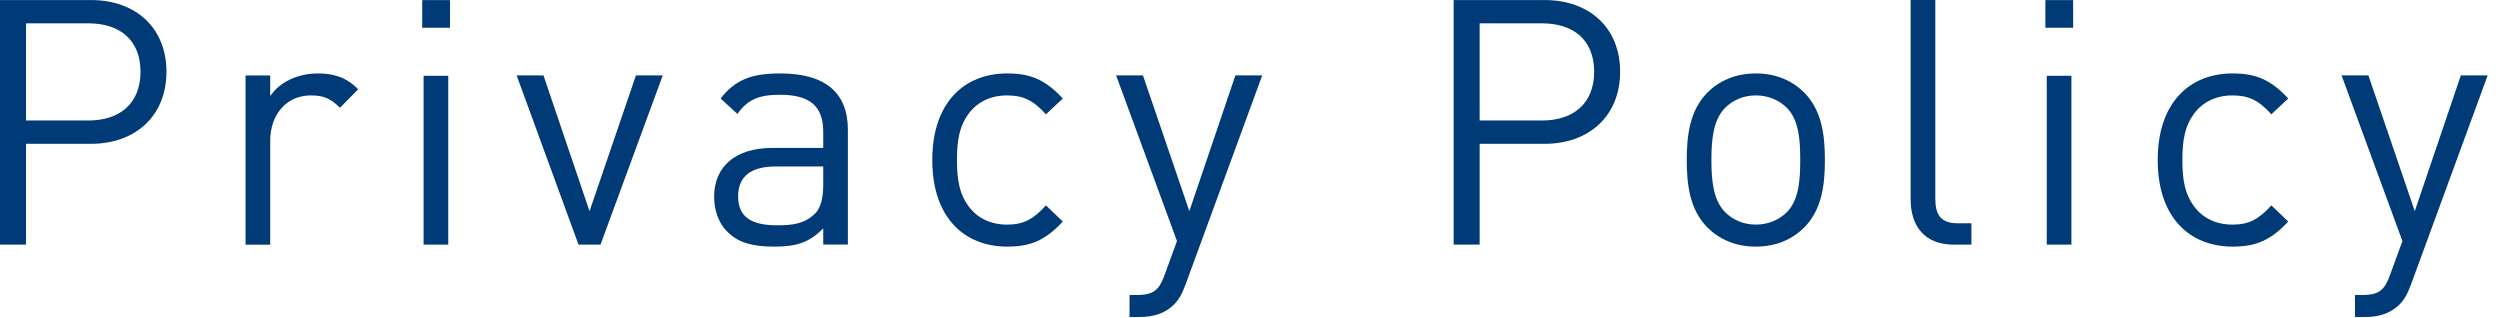
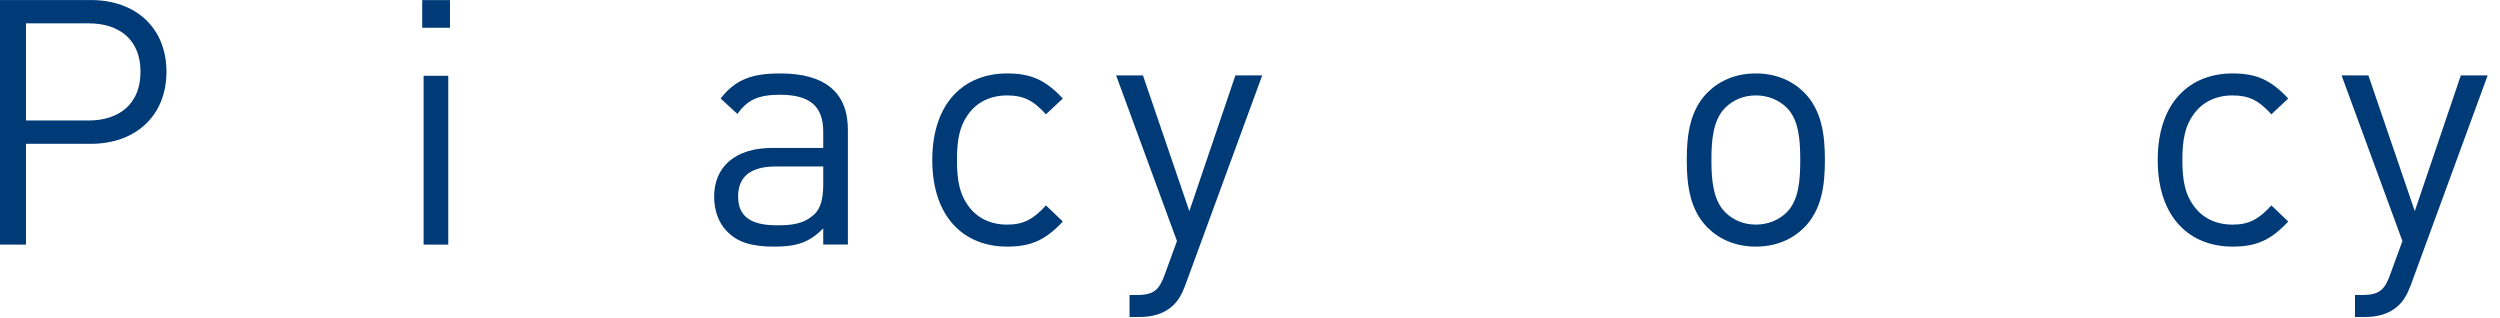
<svg xmlns="http://www.w3.org/2000/svg" width="118" height="15" viewBox="0 0 118 15" fill="none">
  <g clip-path="url(#clip0_23_1188)">
    <path d="M4.294 6.788H1.227V11.546H0V0.002H4.294C6.404 0.002 7.857 1.313 7.857 3.387C7.857 5.461 6.403 6.788 4.294 6.788ZM4.18 1.102H1.227V5.687H4.181C5.625 5.687 6.632 4.909 6.632 3.386C6.632 1.863 5.626 1.102 4.181 1.102H4.18Z" fill="#003A77" />
-     <path d="M16.047 5.088C15.609 4.65 15.285 4.504 14.668 4.504C13.5 4.504 12.754 5.429 12.754 6.646V11.547H11.59V3.563H12.754V4.536C13.192 3.871 14.068 3.466 14.993 3.466C15.755 3.466 16.339 3.644 16.907 4.212L16.047 5.088Z" fill="#003A77" />
    <path d="M19.929 1.31V0.005H21.239V1.31H19.929ZM19.994 11.546V3.577H21.158V11.546H19.994Z" fill="#003A77" />
-     <path d="M28.344 11.546H27.306L24.386 3.559H25.652L27.826 9.97L30.016 3.559H31.282L28.344 11.546Z" fill="#003A77" />
    <path d="M38.857 11.543V10.781C38.209 11.43 37.626 11.641 36.556 11.641C35.454 11.641 34.806 11.43 34.305 10.911C33.917 10.522 33.707 9.921 33.707 9.287C33.707 7.891 34.677 6.981 36.459 6.981H38.857V6.22C38.857 5.055 38.274 4.472 36.815 4.472C35.794 4.472 35.276 4.715 34.806 5.378L34.014 4.65C34.725 3.726 35.535 3.466 36.831 3.466C38.97 3.466 40.02 4.391 40.02 6.123V11.543H38.857ZM38.857 7.857H36.621C35.422 7.857 34.839 8.344 34.839 9.27C34.839 10.196 35.406 10.634 36.67 10.634C37.35 10.634 37.95 10.585 38.452 10.098C38.727 9.838 38.857 9.384 38.857 8.718V7.857Z" fill="#003A77" />
    <path d="M47.536 11.64C45.524 11.64 44.004 10.278 44.004 7.553C44.004 4.828 45.524 3.466 47.536 3.466C48.639 3.466 49.337 3.758 50.164 4.65L49.369 5.396C48.769 4.731 48.299 4.504 47.536 4.504C46.757 4.504 46.109 4.812 45.687 5.412C45.314 5.931 45.168 6.547 45.168 7.553C45.168 8.559 45.314 9.175 45.687 9.694C46.109 10.294 46.757 10.602 47.536 10.602C48.299 10.602 48.769 10.359 49.369 9.694L50.164 10.456C49.337 11.348 48.639 11.64 47.536 11.64Z" fill="#003A77" />
    <path d="M55.942 13.47C55.78 13.908 55.602 14.2 55.375 14.41C54.953 14.815 54.385 14.961 53.817 14.961H53.314V13.923H53.671C54.482 13.923 54.726 13.663 54.985 12.934L55.553 11.377L52.681 3.558H53.947L56.137 9.966L58.311 3.558H59.577L55.943 13.469L55.942 13.47Z" fill="#003A77" />
-     <path d="M72.907 6.788H69.84V11.546H68.613V0.002H72.907C75.017 0.002 76.47 1.313 76.47 3.387C76.47 5.461 75.016 6.788 72.907 6.788ZM72.793 1.102H69.839V5.687H72.793C74.237 5.687 75.244 4.909 75.244 3.386C75.244 1.863 74.238 1.102 72.793 1.102Z" fill="#003A77" />
    <path d="M85.165 10.732C84.614 11.283 83.85 11.64 82.875 11.64C81.9 11.64 81.137 11.283 80.585 10.732C79.777 9.905 79.615 8.786 79.615 7.553C79.615 6.32 79.777 5.201 80.585 4.374C81.136 3.823 81.9 3.466 82.875 3.466C83.85 3.466 84.613 3.823 85.165 4.374C85.973 5.201 86.135 6.32 86.135 7.553C86.135 8.786 85.973 9.905 85.165 10.732ZM84.337 5.087C83.963 4.714 83.443 4.503 82.875 4.503C82.307 4.503 81.803 4.714 81.429 5.087C80.844 5.671 80.779 6.66 80.779 7.552C80.779 8.444 80.844 9.433 81.429 10.017C81.803 10.39 82.306 10.601 82.875 10.601C83.444 10.601 83.963 10.39 84.337 10.017C84.922 9.433 84.971 8.444 84.971 7.552C84.971 6.66 84.922 5.671 84.337 5.087Z" fill="#003A77" />
-     <path d="M92.206 11.545C90.813 11.545 90.183 10.636 90.183 9.421V0H91.347V9.372C91.347 10.15 91.607 10.539 92.418 10.539H93.051V11.545H92.206Z" fill="#003A77" />
-     <path d="M96.542 1.31V0.005H97.852V1.31H96.542ZM96.607 11.546V3.577H97.771V11.546H96.607Z" fill="#003A77" />
    <path d="M105.376 11.64C103.364 11.64 101.844 10.278 101.844 7.553C101.844 4.828 103.364 3.466 105.376 3.466C106.479 3.466 107.177 3.758 108.004 4.65L107.209 5.396C106.609 4.731 106.139 4.504 105.376 4.504C104.597 4.504 103.949 4.812 103.527 5.412C103.154 5.931 103.008 6.547 103.008 7.553C103.008 8.559 103.154 9.175 103.527 9.694C103.949 10.294 104.597 10.602 105.376 10.602C106.139 10.602 106.609 10.359 107.209 9.694L108.004 10.456C107.177 11.348 106.479 11.64 105.376 11.64Z" fill="#003A77" />
    <path d="M113.783 13.47C113.621 13.908 113.443 14.2 113.216 14.41C112.794 14.815 112.226 14.961 111.658 14.961H111.155V13.923H111.512C112.323 13.923 112.567 13.663 112.826 12.934L113.394 11.377L110.522 3.558H111.788L113.978 9.966L116.152 3.558H117.418L113.784 13.469L113.783 13.47Z" fill="#003A77" />
  </g>
  <defs>
    <clipPath id="clip0_23_1188">
      <rect width="117.417" height="14.962" fill="white" />
    </clipPath>
  </defs>
</svg>